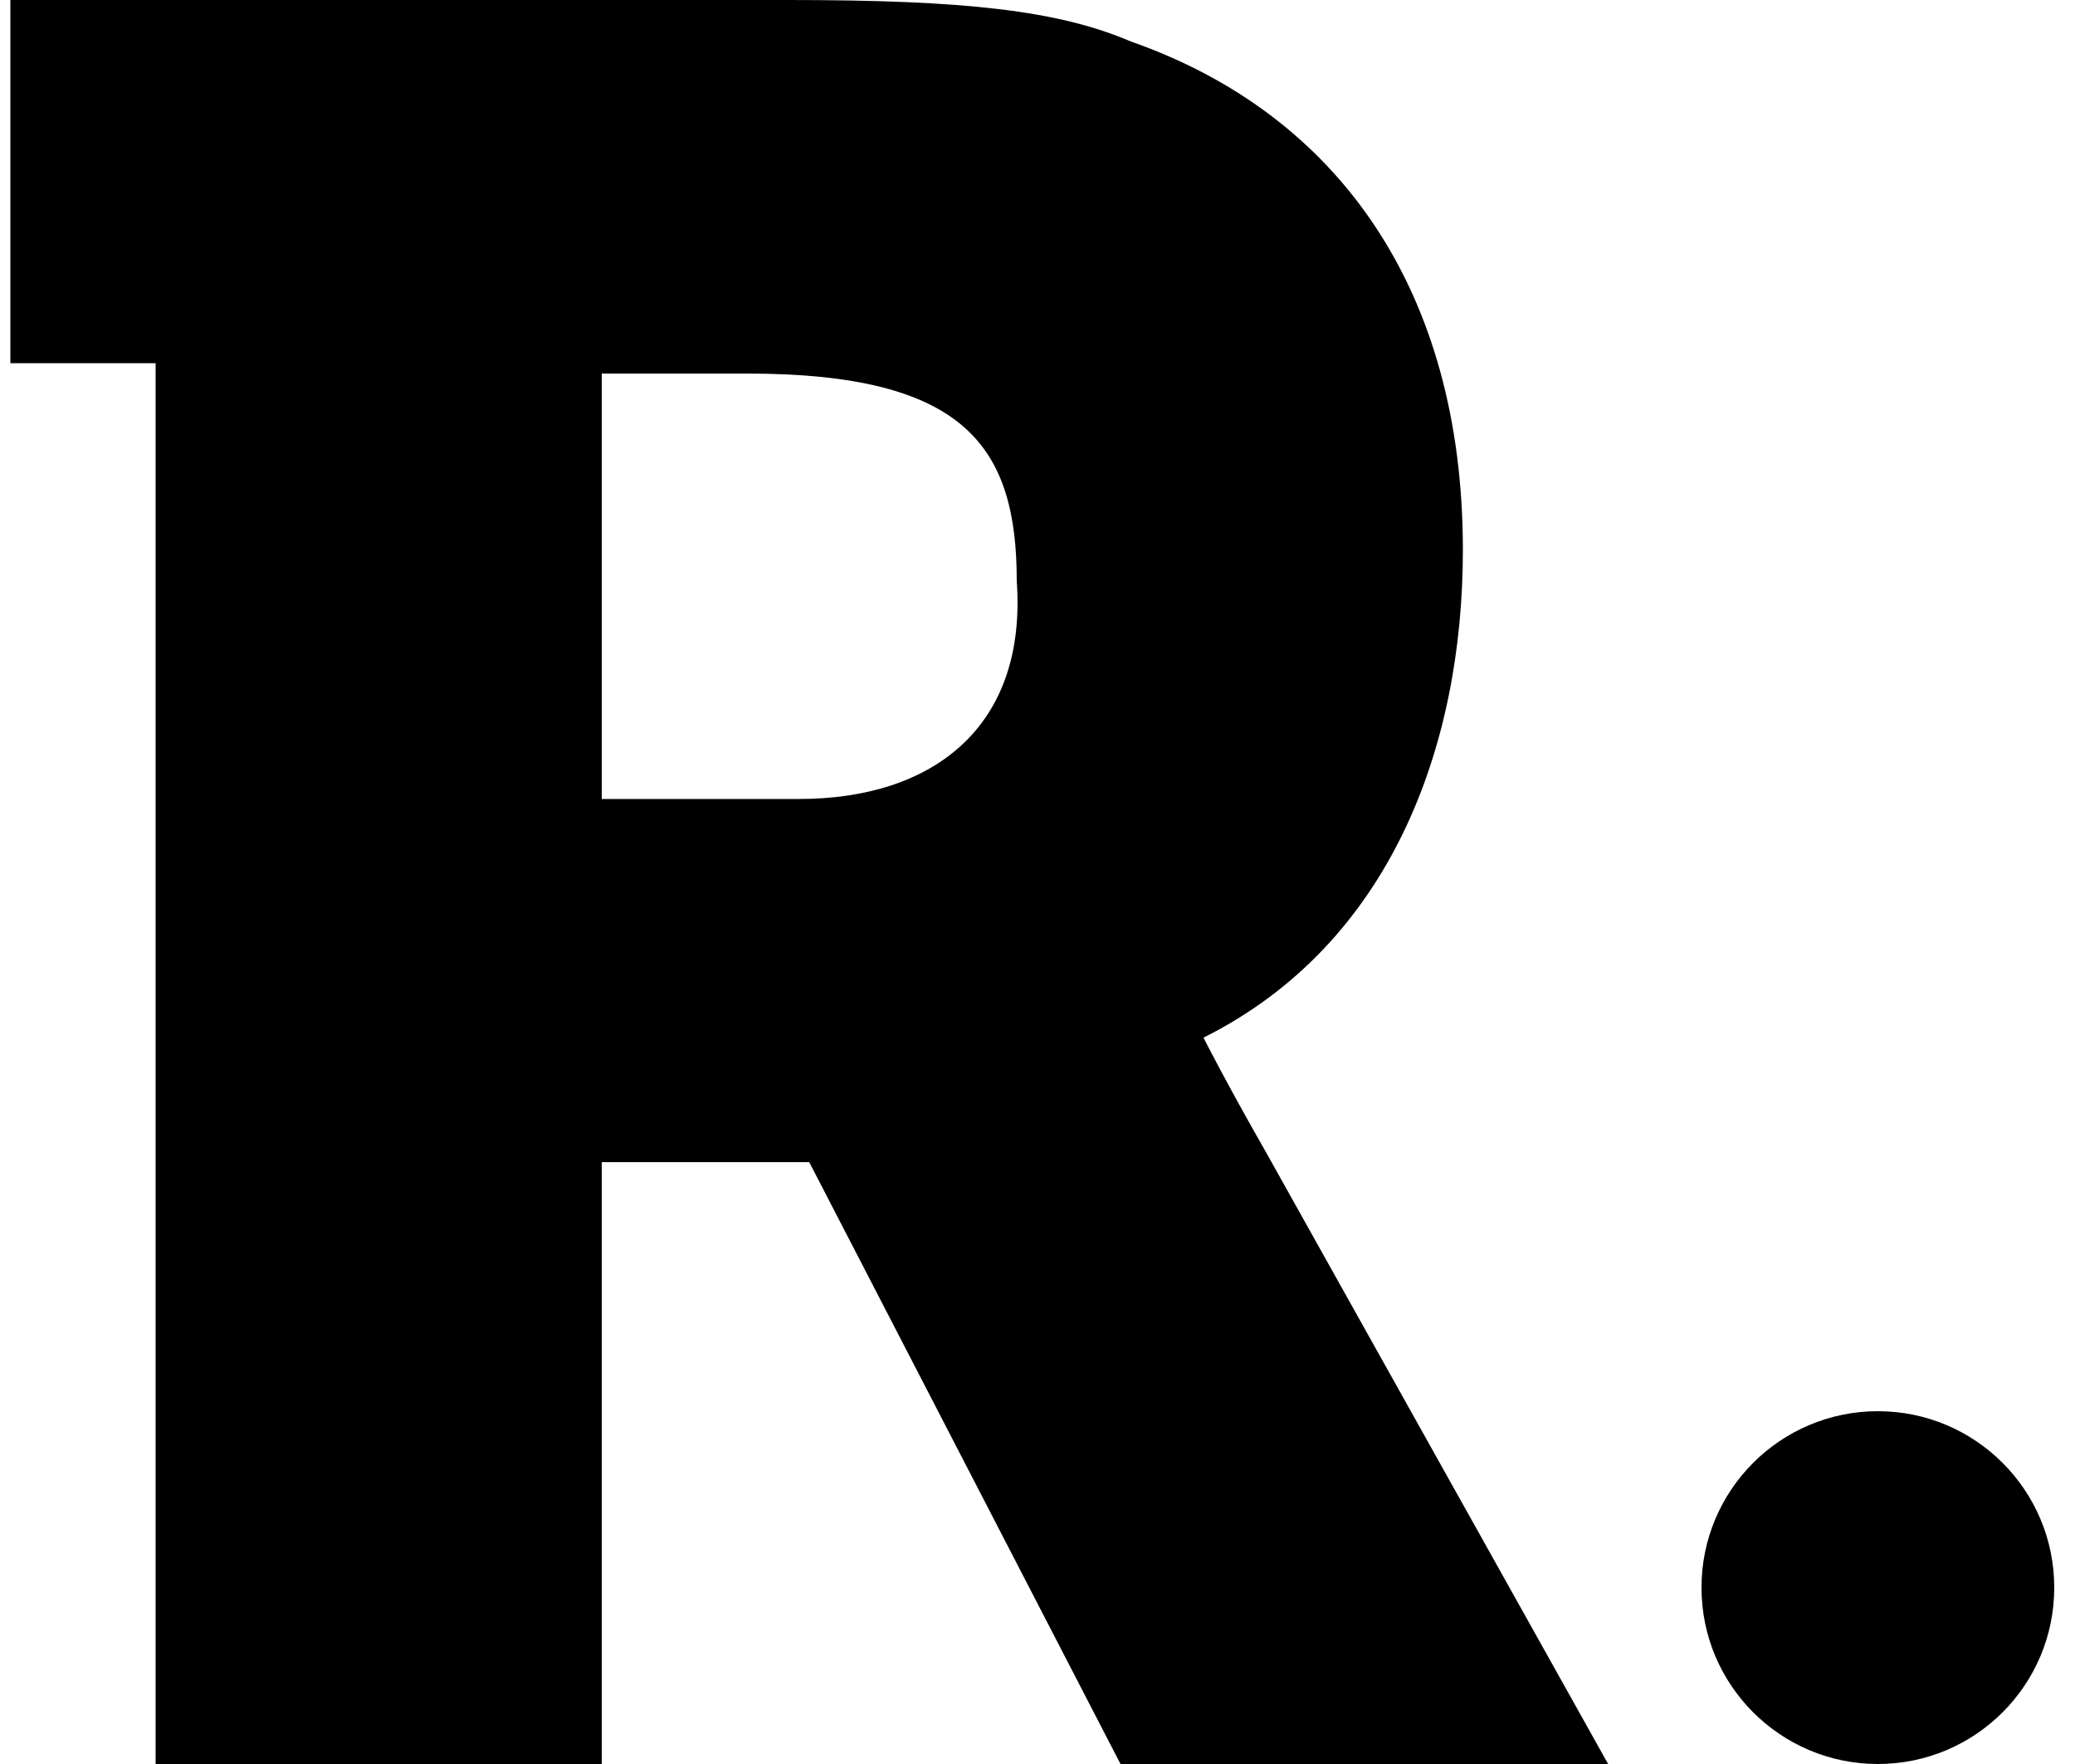
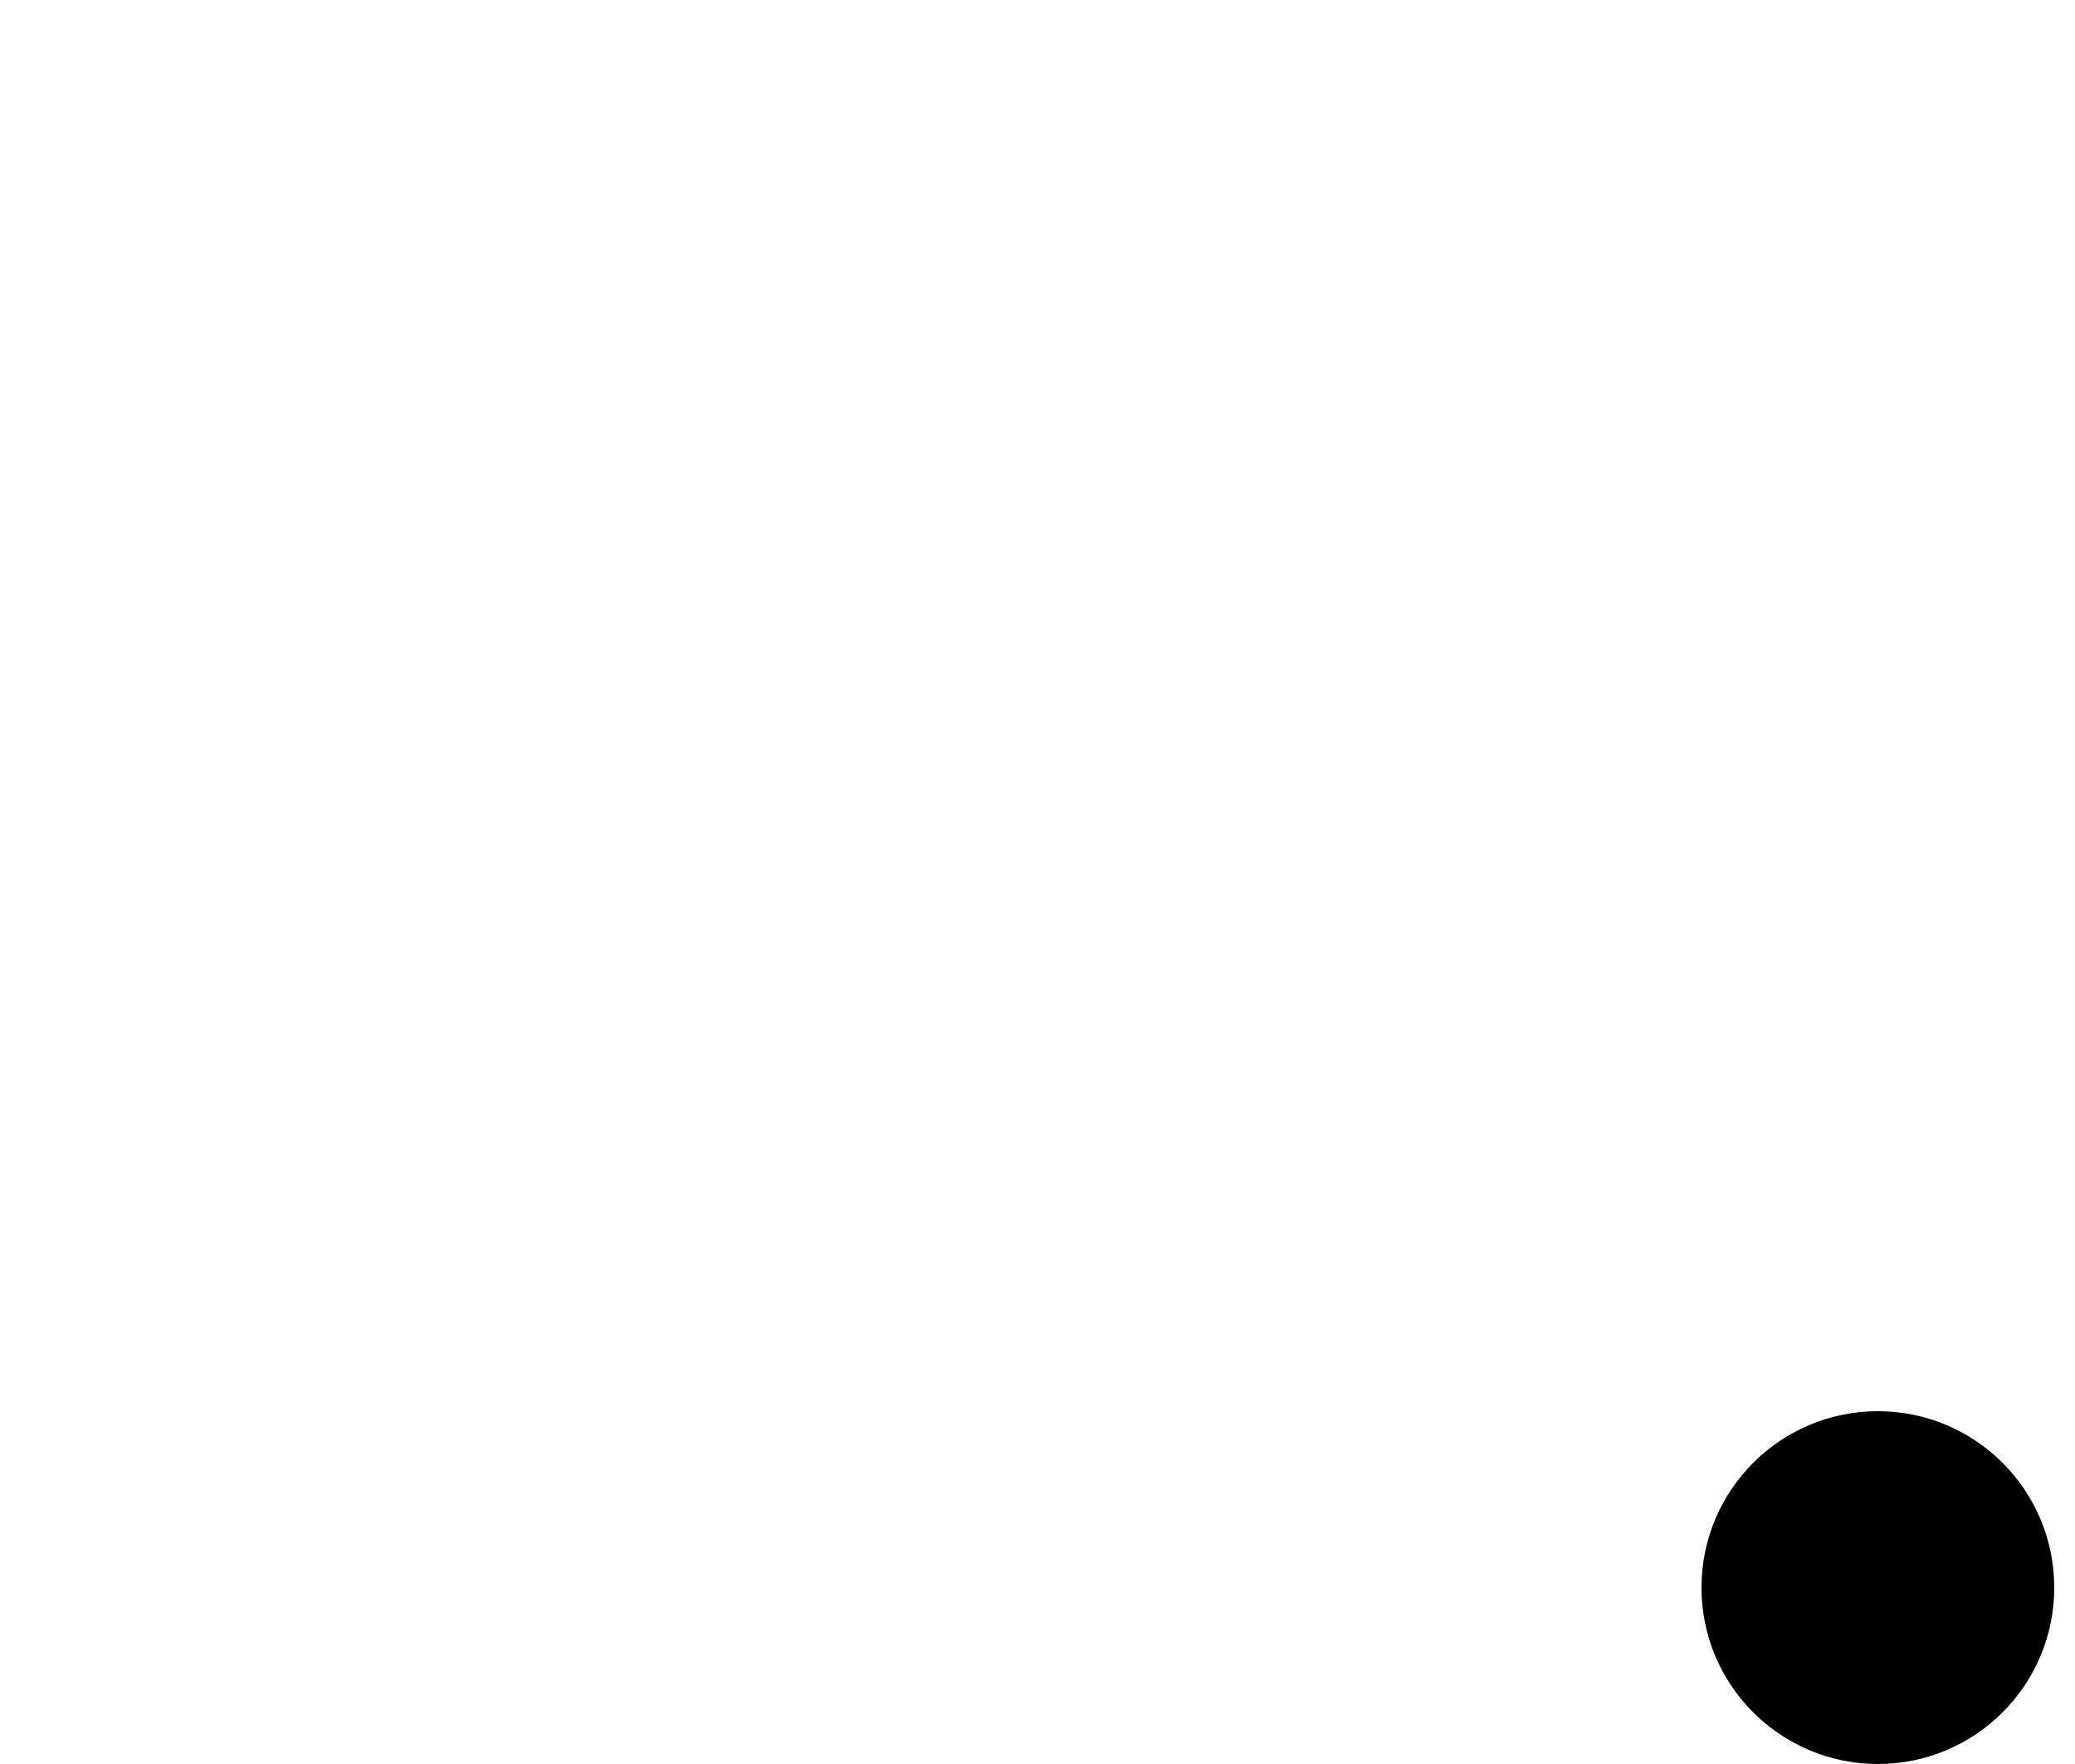
<svg xmlns="http://www.w3.org/2000/svg" version="1.1" id="Layer_1" x="0" y="0" viewBox="0 0 20 17" xml:space="preserve">
-   <path d="M12.2 11.1c-.4-.7-.6-1.1-.6-1.1 1.8-.9 2.5-2.8 2.5-4.7 0-2.5-1.2-4.2-3.2-4.9C10.2.1 9.3 0 7.6 0H.1v3.5h1.4V17h4.3v-5.8h2l3 5.8h4.7l-3.3-5.9zM7.7 7.7H5.8V3.6h1.4c2.1 0 2.6.7 2.6 2C9.9 7 9 7.7 7.7 7.7z" />
  <circle cx="18.1" cy="15.3" r="1.7" />
</svg>